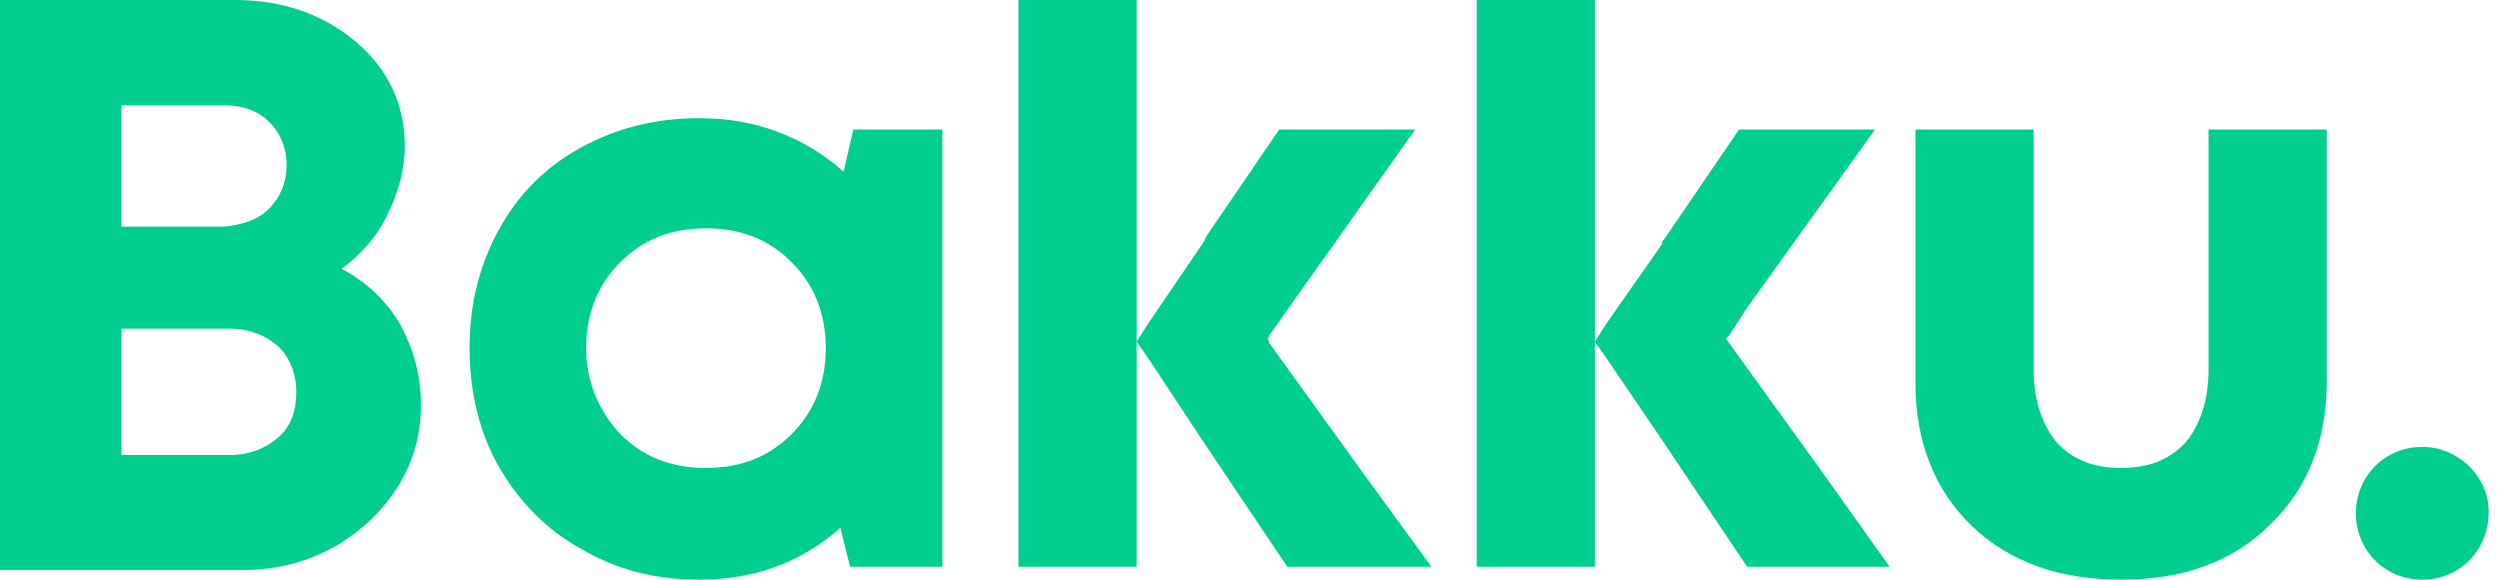
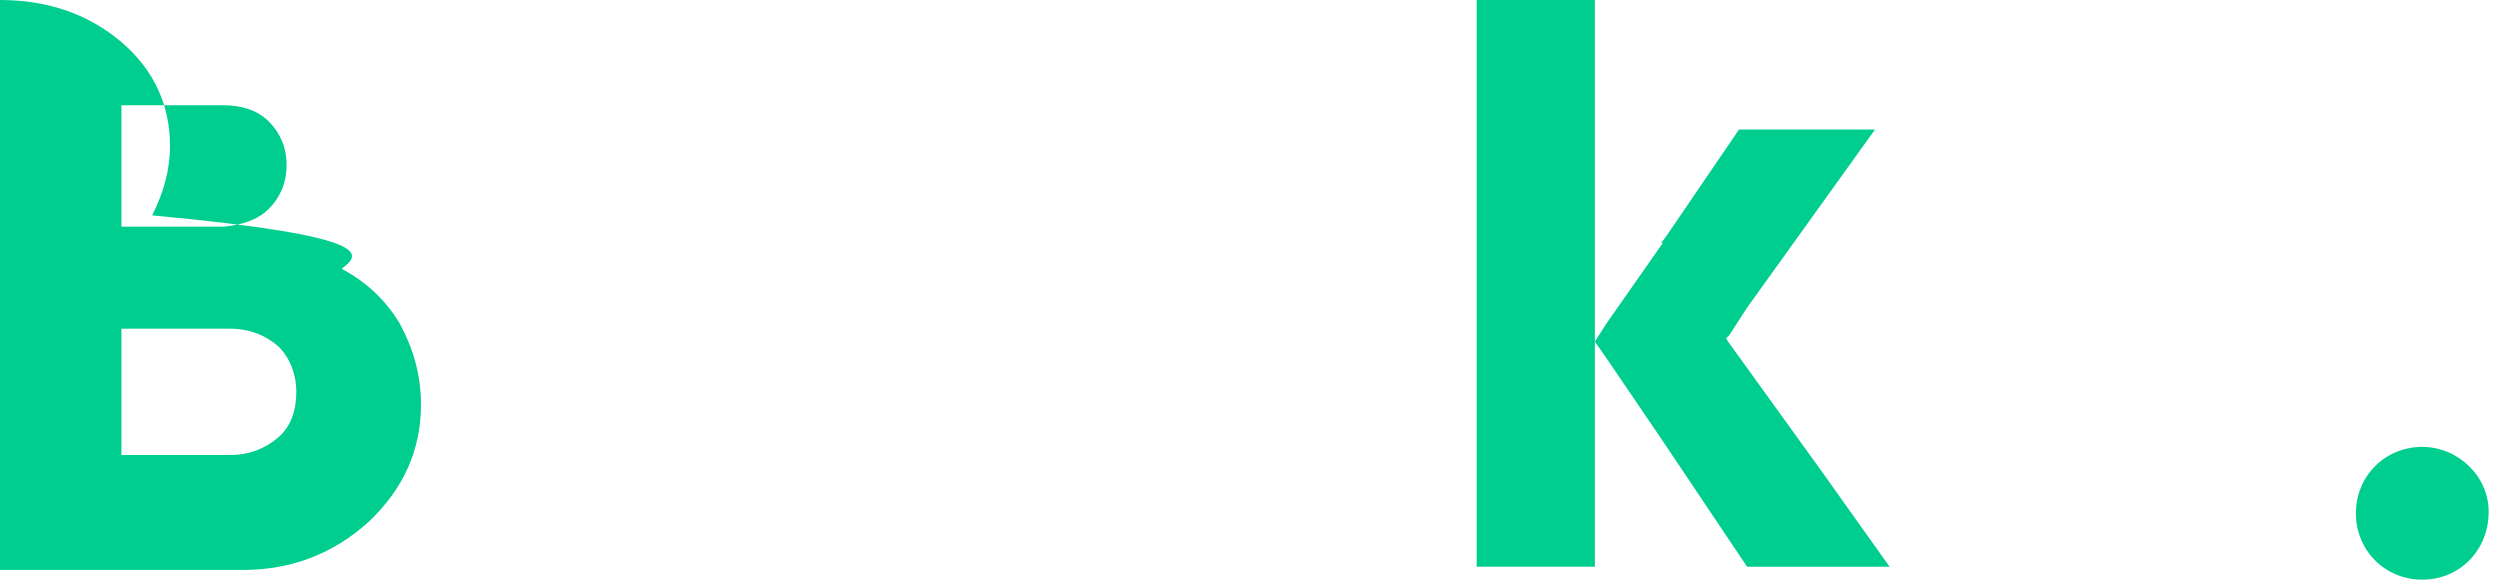
<svg xmlns="http://www.w3.org/2000/svg" version="1.1" id="Layer_1" x="0px" y="0px" viewBox="0 0 154.4 35.8" style="enable-background:new 0 0 154.4 35.8;" xml:space="preserve">
  <style type="text/css">
	.st0{fill:#00CE8F;}
</style>
  <g>
    <path class="st0" d="M145.5,31.7c0-2.3,1.8-4.1,4.1-4.1c2.2,0,4.1,1.8,4.1,4c0,2.4-1.8,4.2-4.1,4.2C147.3,35.8,145.5,34,145.5,31.7   z" />
-     <path class="st0" d="M21.1,16.6c1.5,0.8,2.7,1.9,3.6,3.4c0.8,1.5,1.3,3.1,1.3,5c0,2.8-1.1,5.2-3.2,7.2c-2.2,2-4.8,3-7.8,3H0V0h14.5   c3,0,5.5,0.9,7.5,2.6c2,1.7,3,3.9,3,6.4c0,1.5-0.4,2.9-1.1,4.3C23.3,14.6,22.3,15.7,21.1,16.6z M16.6,12.9c0.7-0.7,1.1-1.6,1.1-2.7   c0-1.1-0.4-2-1.1-2.7c-0.7-0.7-1.7-1-2.8-1H7.5v7.5h6.3C14.9,13.9,15.9,13.6,16.6,12.9z M14.2,28.1c1.2,0,2.2-0.4,3-1.1   c0.8-0.7,1.1-1.7,1.1-2.8c0-1.1-0.4-2.1-1.1-2.8c-0.8-0.7-1.8-1.1-3-1.1H7.5v7.8H14.2z" />
-     <path class="st0" d="M52.7,8h5.5v27h-5.7l-0.6-2.4c-2.5,2.2-5.4,3.2-8.7,3.2c-2.7,0-5.1-0.6-7.3-1.9c-2.2-1.2-3.9-3-5.1-5.1   s-1.8-4.6-1.8-7.3c0-2.7,0.6-5.1,1.8-7.3c1.2-2.2,2.9-3.9,5.1-5.1c2.2-1.2,4.6-1.8,7.3-1.8c3.4,0,6.4,1.1,8.9,3.3L52.7,8z    M38.3,26.8c1.4,1.4,3.1,2.1,5.3,2.1s3.9-0.7,5.3-2.1c1.4-1.4,2.1-3.2,2.1-5.3s-0.7-3.9-2.1-5.3c-1.4-1.4-3.1-2.1-5.3-2.1   s-3.9,0.7-5.3,2.1s-2.1,3.2-2.1,5.3S37,25.4,38.3,26.8z" />
-     <path class="st0" d="M131,35.8c-3.8,0-6.9-1.1-9.2-3.3c-2.3-2.2-3.5-5.2-3.5-8.8V8h7.3v14.8c0,1.9,0.5,3.4,1.4,4.5   c1,1.1,2.3,1.6,4,1.6c1.7,0,3-0.5,4-1.6c0.9-1.1,1.4-2.6,1.4-4.5V8h7.3v15.6c0,3.6-1.2,6.6-3.5,8.8C137.9,34.7,134.8,35.8,131,35.8   z" />
-     <polygon class="st0" points="70.2,0 62.9,0 62.9,35 70.2,35 70.2,22.1 70.2,20  " />
-     <polygon class="st0" points="84.1,29.1 78.4,21.2 78.3,20.9 78.4,20.7 79.6,19 87.4,8 79.2,8 79,8 74.5,14.6 74.3,15 74.3,15    70.9,20 70.2,21.1 70.9,22.1 70.9,22.1 74.2,27.1 79.5,35 88.4,35  " />
+     <path class="st0" d="M21.1,16.6c1.5,0.8,2.7,1.9,3.6,3.4c0.8,1.5,1.3,3.1,1.3,5c0,2.8-1.1,5.2-3.2,7.2c-2.2,2-4.8,3-7.8,3H0V0c3,0,5.5,0.9,7.5,2.6c2,1.7,3,3.9,3,6.4c0,1.5-0.4,2.9-1.1,4.3C23.3,14.6,22.3,15.7,21.1,16.6z M16.6,12.9c0.7-0.7,1.1-1.6,1.1-2.7   c0-1.1-0.4-2-1.1-2.7c-0.7-0.7-1.7-1-2.8-1H7.5v7.5h6.3C14.9,13.9,15.9,13.6,16.6,12.9z M14.2,28.1c1.2,0,2.2-0.4,3-1.1   c0.8-0.7,1.1-1.7,1.1-2.8c0-1.1-0.4-2.1-1.1-2.8c-0.8-0.7-1.8-1.1-3-1.1H7.5v7.8H14.2z" />
    <polygon class="st0" points="98.5,0 91.2,0 91.2,35 98.5,35 98.5,22.1 98.5,20  " />
    <polygon class="st0" points="112.5,29.1 106.8,21.2 106.6,20.9 106.8,20.7 107.9,19 115.8,8 107.6,8 107.4,8 102.9,14.6 102.6,15    102.7,15 99.2,20 98.5,21.1 99.2,22.1 99.2,22.1 102.6,27.1 107.9,35 116.7,35  " />
  </g>
</svg>